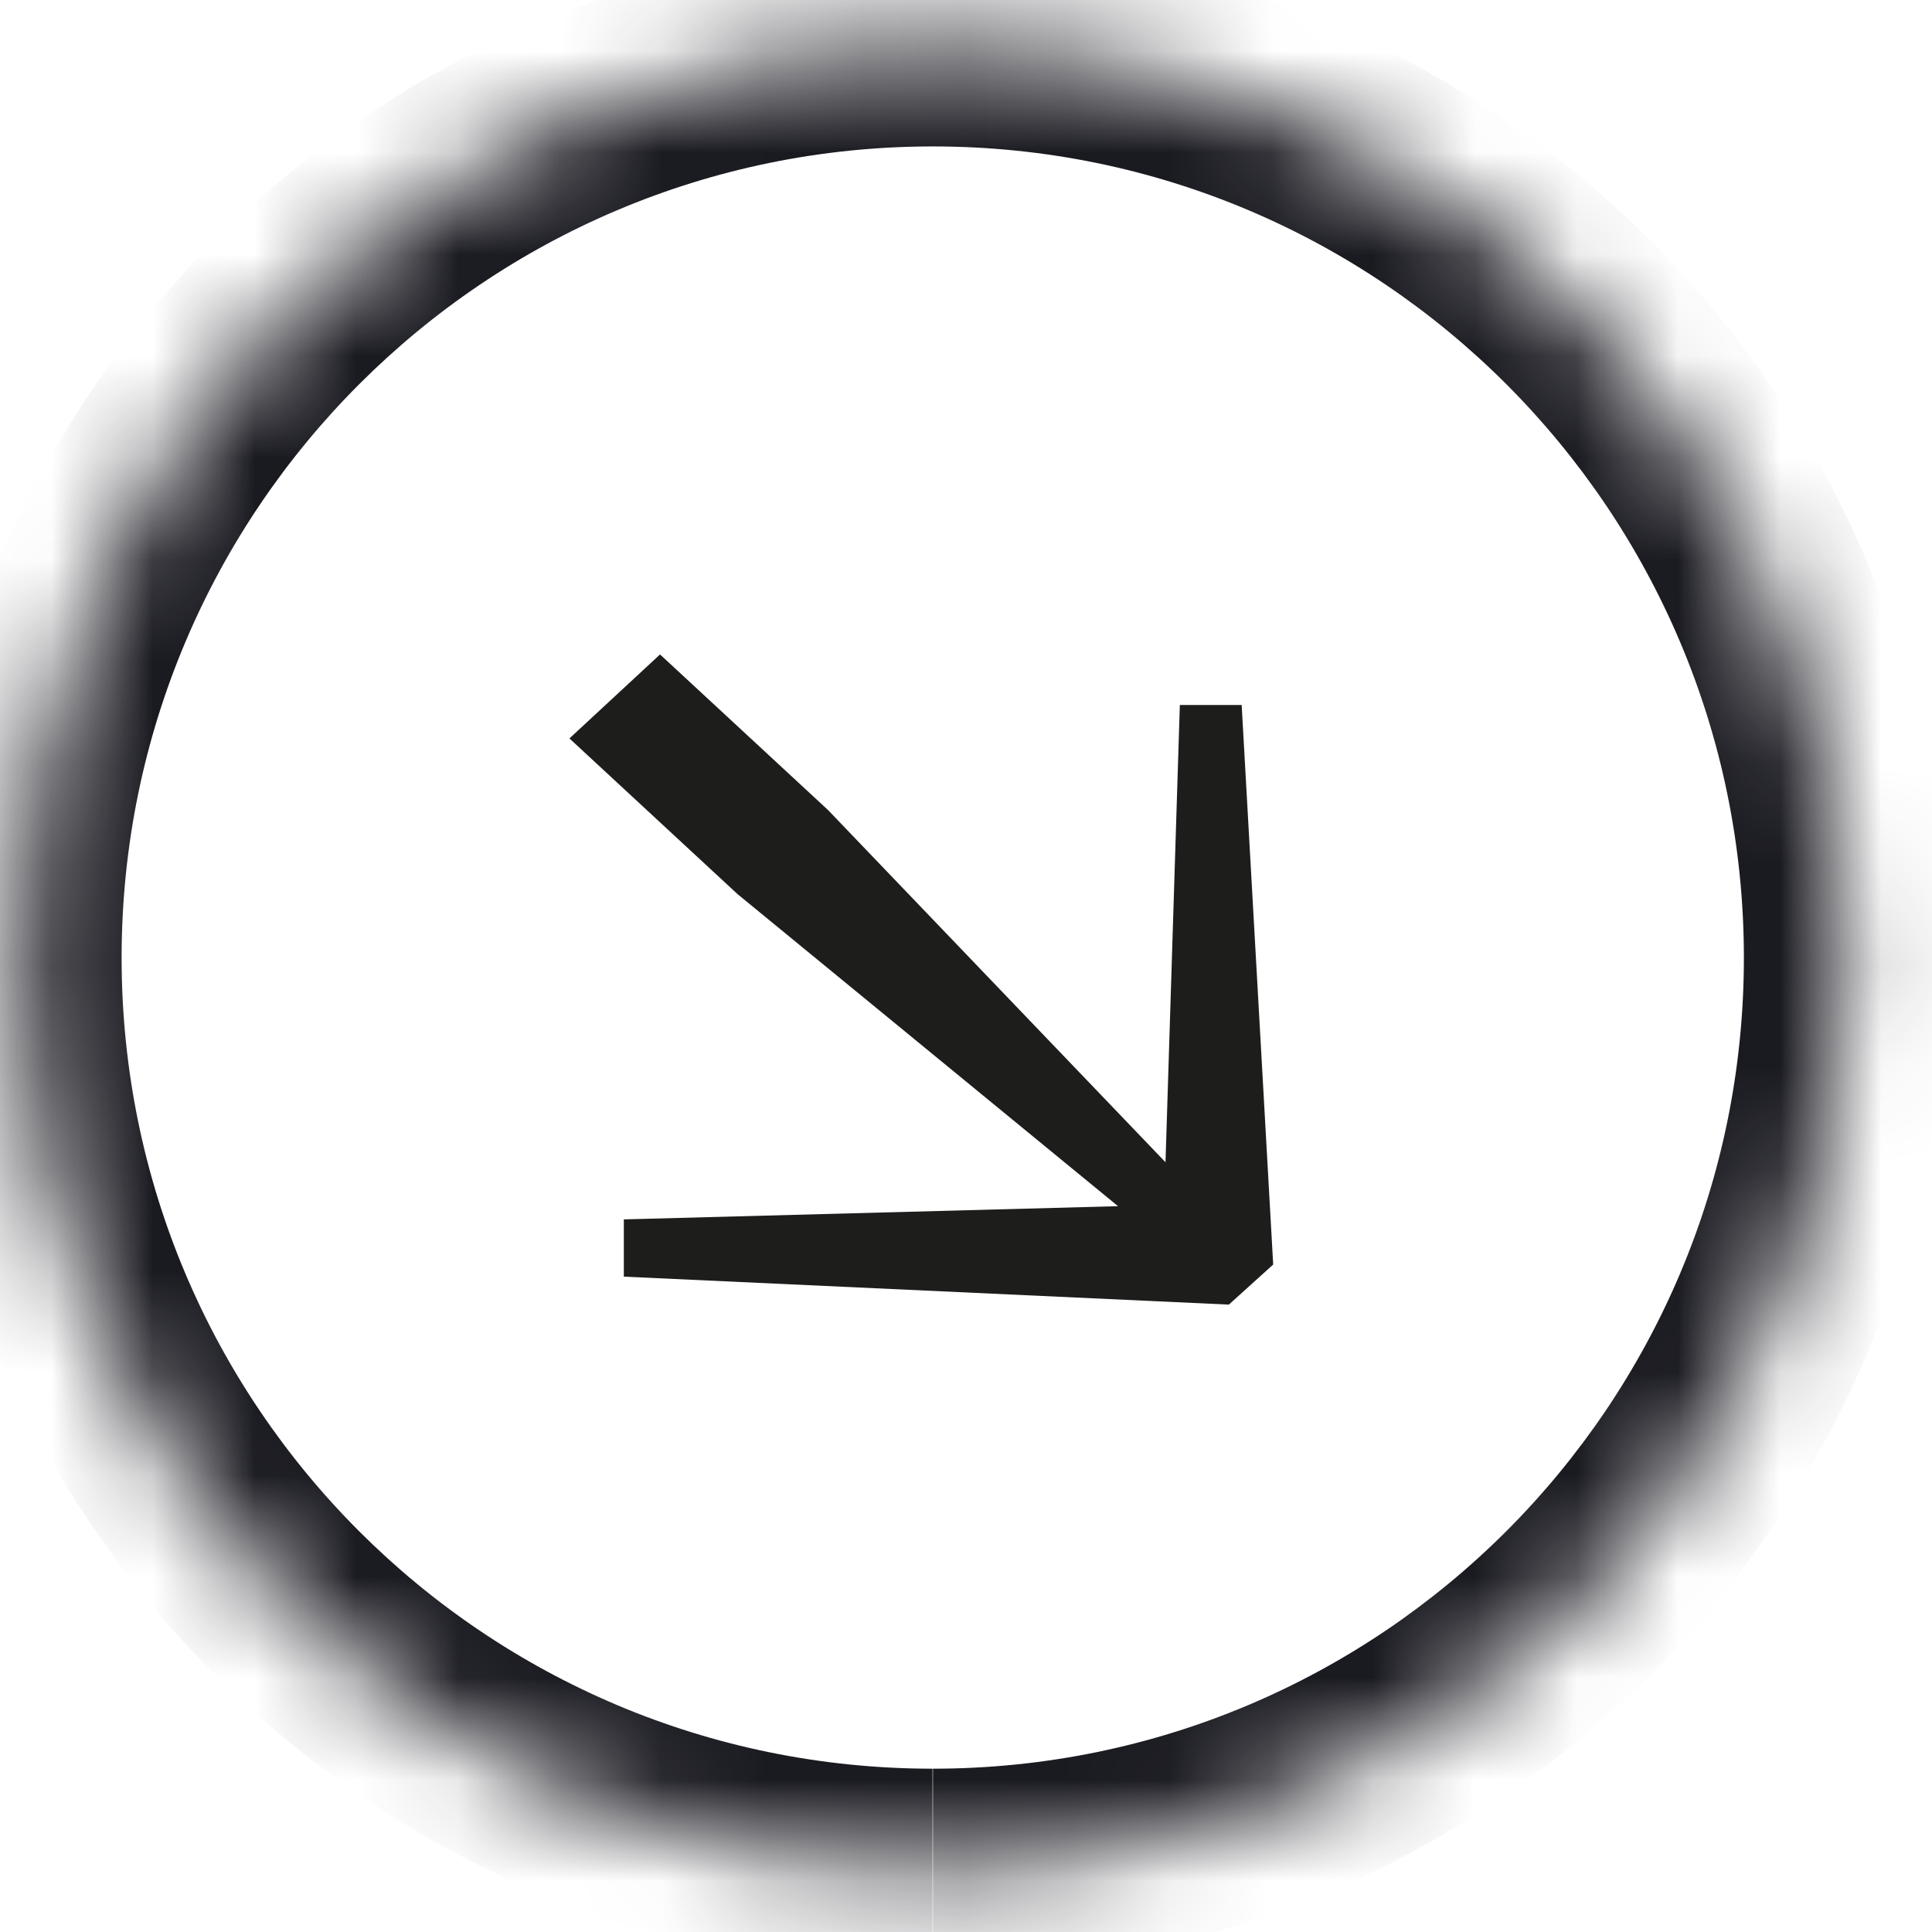
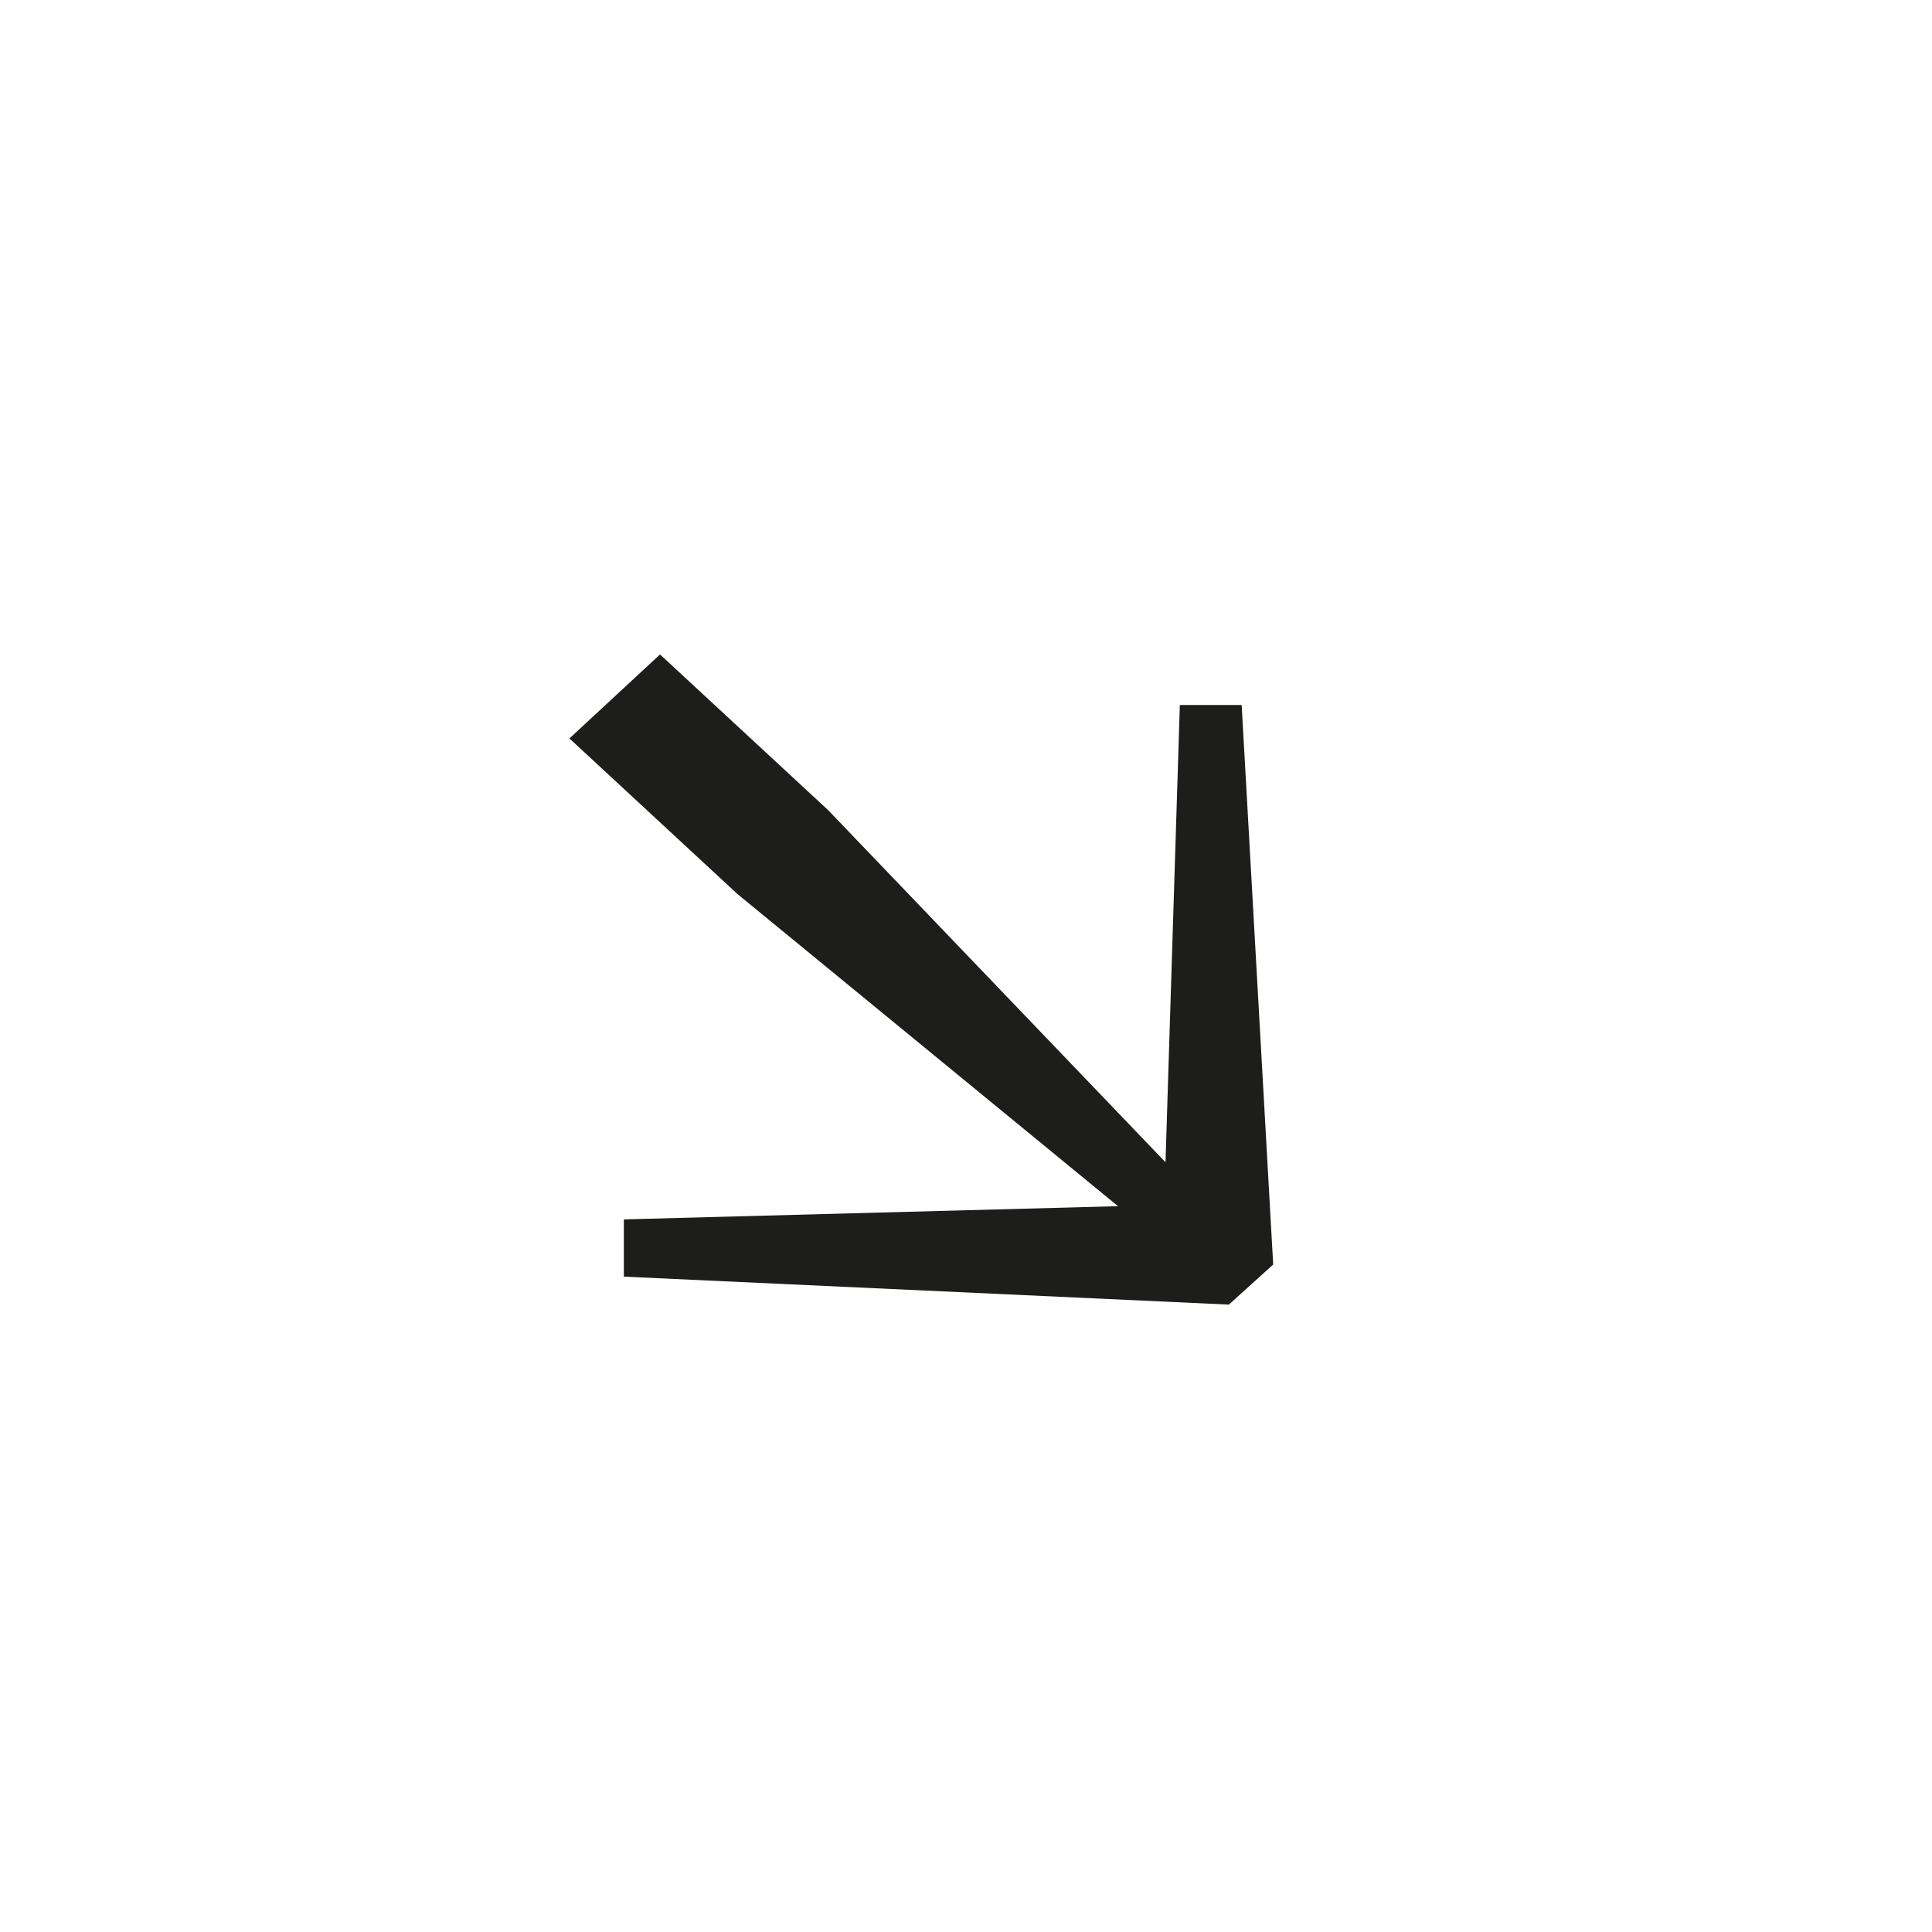
<svg xmlns="http://www.w3.org/2000/svg" width="19" height="19" viewBox="0 0 19 19" fill="none">
  <g id="Group 1">
    <g id="Vector">
      <mask id="path-1-inside-1_83_8608" fill="white">
        <path d="M9.175 18.394C14.131 18.394 18.15 14.375 18.15 9.419C18.15 4.463 14.131 0.44 9.175 0.44C4.219 0.44 0.196 4.459 0.196 9.419C0.196 14.379 4.215 18.394 9.171 18.394" />
      </mask>
-       <path d="M9.175 19.394C14.684 19.394 19.15 14.927 19.15 9.419H17.15C17.15 13.823 13.579 17.394 9.175 17.394V19.394ZM19.15 9.419C19.15 3.911 14.684 -0.56 9.175 -0.56V1.44C13.578 1.44 17.15 5.015 17.15 9.419H19.15ZM9.175 -0.56C3.667 -0.56 -0.804 3.906 -0.804 9.419H1.196C1.196 5.012 4.771 1.44 9.175 1.44V-0.56ZM-0.804 9.419C-0.804 14.931 3.663 19.394 9.171 19.394V17.394C4.767 17.394 1.196 13.826 1.196 9.419H-0.804Z" fill="#1A1A21" mask="url(#path-1-inside-1_83_8608)" />
    </g>
    <path id="Vector_2" d="M12.085 12.83L12.521 12.436L12.211 6.933H11.603L11.462 11.43L8.143 7.966L6.491 6.436L5.6 7.262L7.252 8.792L10.995 11.862L6.135 11.992V12.555L12.085 12.83Z" fill="#1D1D1B" />
  </g>
</svg>